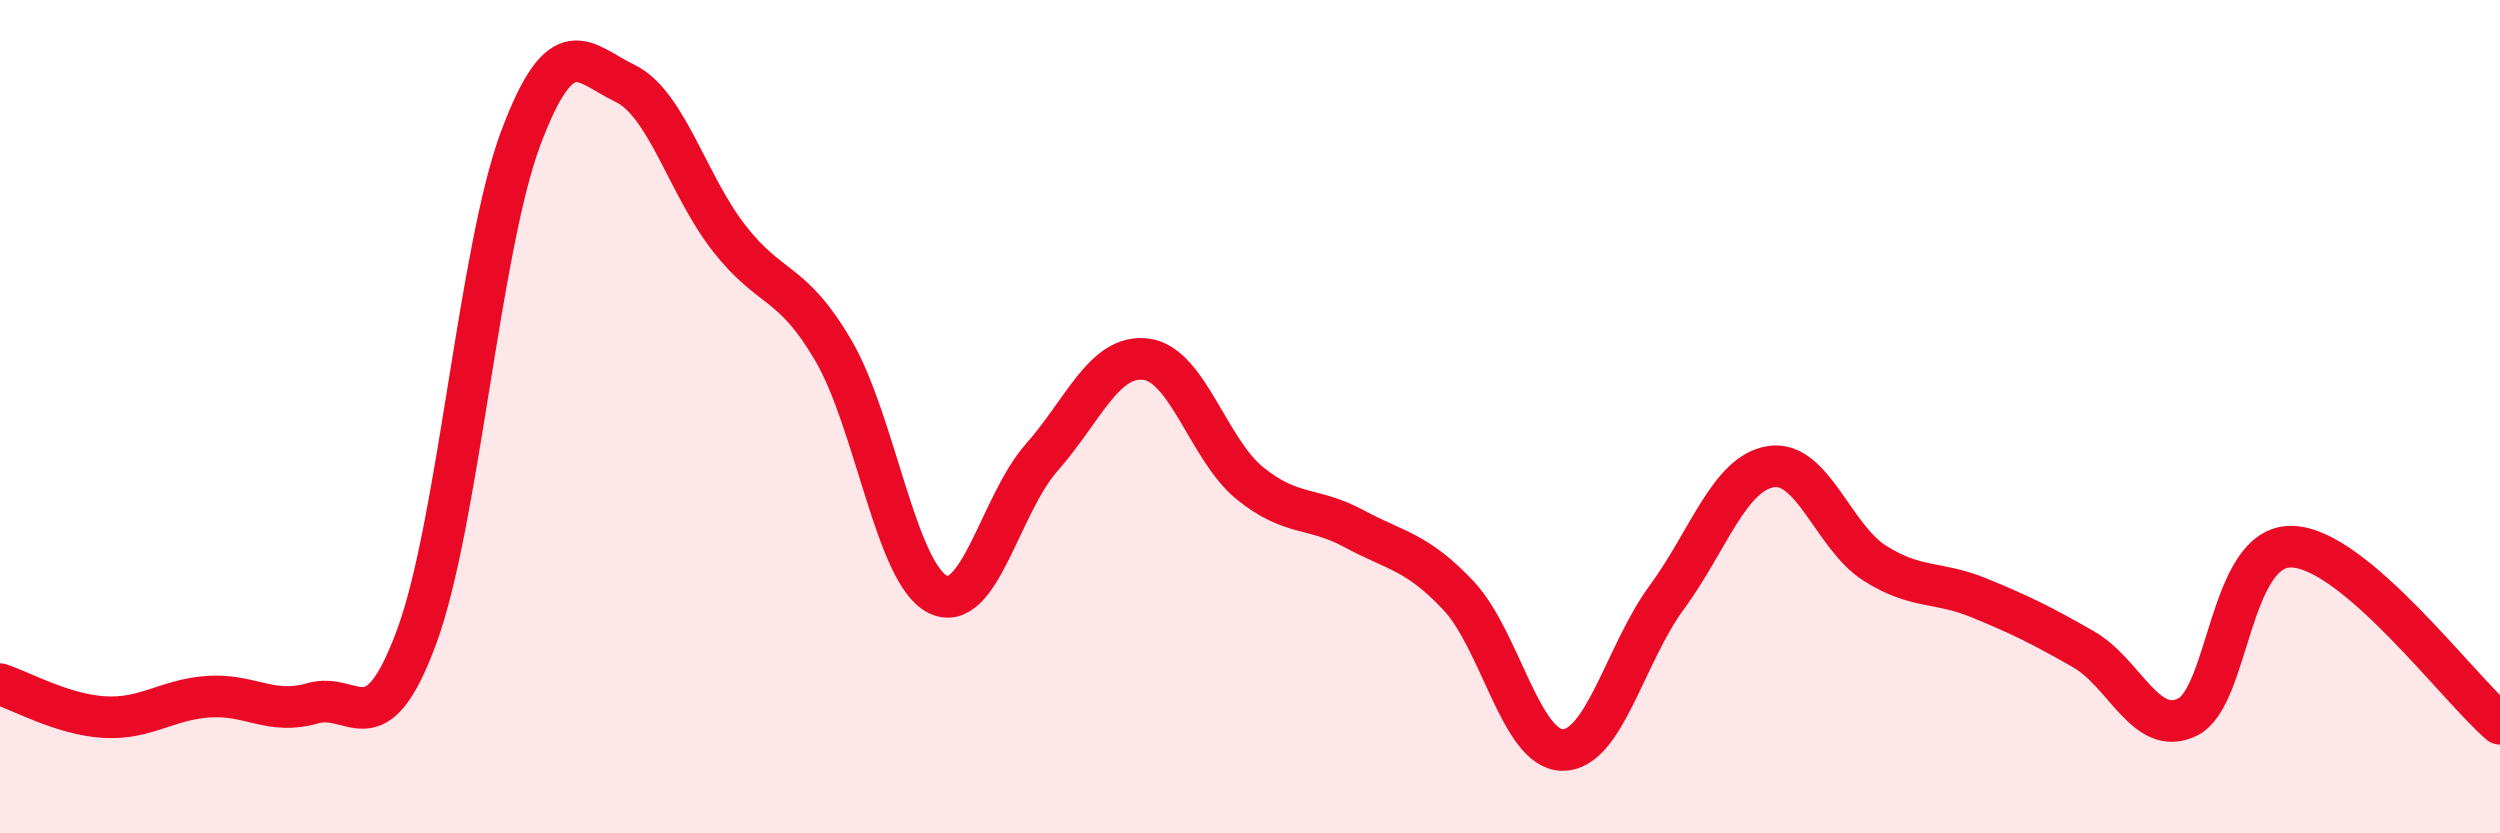
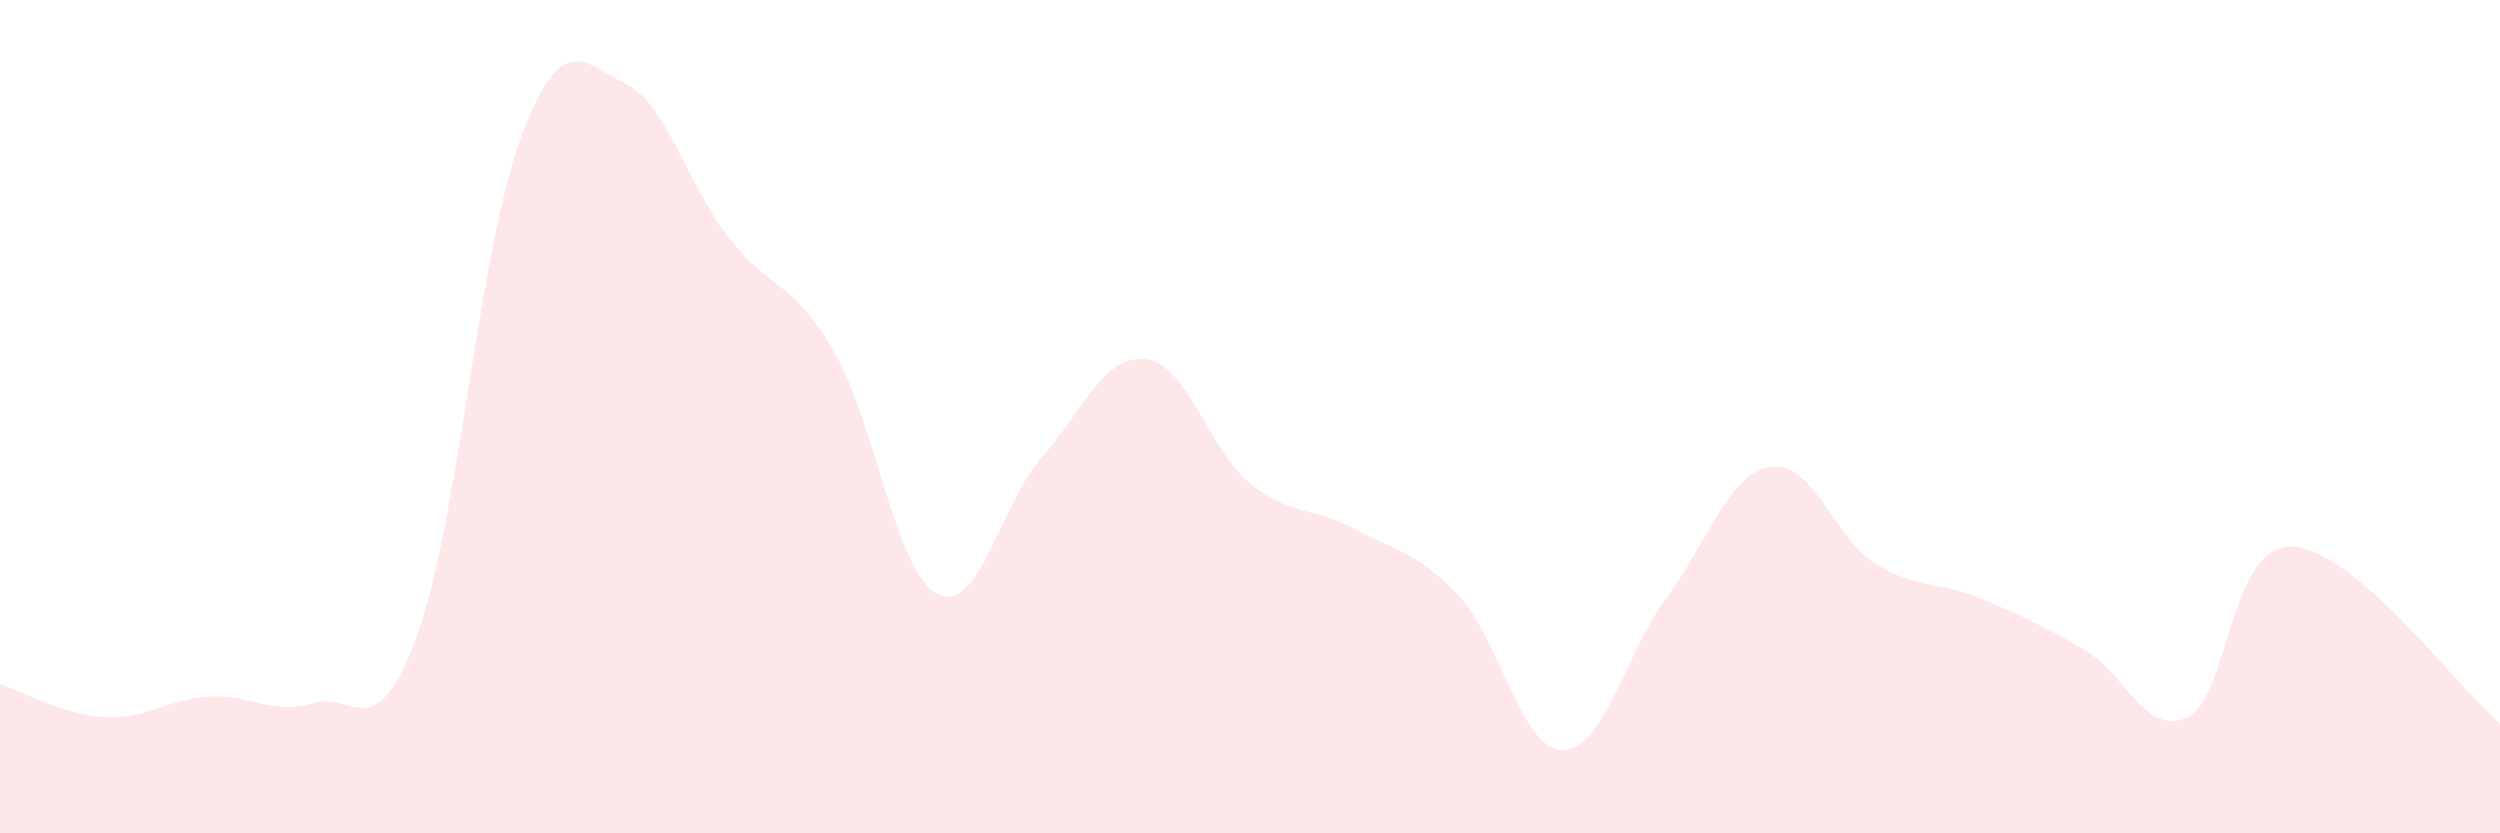
<svg xmlns="http://www.w3.org/2000/svg" width="60" height="20" viewBox="0 0 60 20">
  <path d="M 0,16.42 C 0.5,16.58 1.5,17.15 2.5,17.21 C 3.5,17.27 4,16.79 5,16.72 C 6,16.65 6.5,17.17 7.5,16.88 C 8.5,16.59 9,17.99 10,15.28 C 11,12.57 11.5,5.97 12.5,3.31 C 13.5,0.65 14,1.52 15,2 C 16,2.48 16.5,4.44 17.5,5.72 C 18.5,7 19,6.7 20,8.41 C 21,10.12 21.5,13.75 22.5,14.26 C 23.5,14.77 24,12.11 25,10.98 C 26,9.85 26.5,8.5 27.5,8.62 C 28.5,8.74 29,10.79 30,11.6 C 31,12.41 31.5,12.15 32.5,12.69 C 33.5,13.23 34,13.23 35,14.29 C 36,15.35 36.5,17.99 37.5,18 C 38.5,18.01 39,15.7 40,14.34 C 41,12.98 41.5,11.36 42.5,11.2 C 43.5,11.04 44,12.89 45,13.52 C 46,14.15 46.5,13.94 47.5,14.35 C 48.5,14.76 49,15.01 50,15.58 C 51,16.15 51.5,17.7 52.5,17.21 C 53.5,16.72 53.5,13.09 55,13.12 C 56.5,13.15 59,16.52 60,17.37L60 20L0 20Z" fill="#EB0A25" opacity="0.1" stroke-linecap="round" stroke-linejoin="round" />
-   <path d="M 0,16.42 C 0.5,16.58 1.5,17.15 2.5,17.21 C 3.5,17.27 4,16.79 5,16.72 C 6,16.65 6.5,17.17 7.5,16.88 C 8.5,16.59 9,17.99 10,15.28 C 11,12.57 11.5,5.97 12.5,3.31 C 13.5,0.65 14,1.52 15,2 C 16,2.48 16.5,4.44 17.5,5.72 C 18.5,7 19,6.7 20,8.41 C 21,10.12 21.5,13.75 22.5,14.26 C 23.5,14.77 24,12.11 25,10.98 C 26,9.85 26.5,8.5 27.5,8.62 C 28.5,8.74 29,10.79 30,11.6 C 31,12.41 31.5,12.15 32.5,12.69 C 33.5,13.23 34,13.23 35,14.29 C 36,15.35 36.5,17.99 37.5,18 C 38.5,18.01 39,15.7 40,14.34 C 41,12.98 41.5,11.36 42.5,11.2 C 43.5,11.04 44,12.89 45,13.52 C 46,14.15 46.5,13.94 47.5,14.35 C 48.5,14.76 49,15.01 50,15.58 C 51,16.15 51.5,17.7 52.5,17.21 C 53.5,16.72 53.5,13.09 55,13.12 C 56.5,13.15 59,16.52 60,17.37" stroke="#EB0A25" stroke-width="1" fill="none" stroke-linecap="round" stroke-linejoin="round" />
</svg>